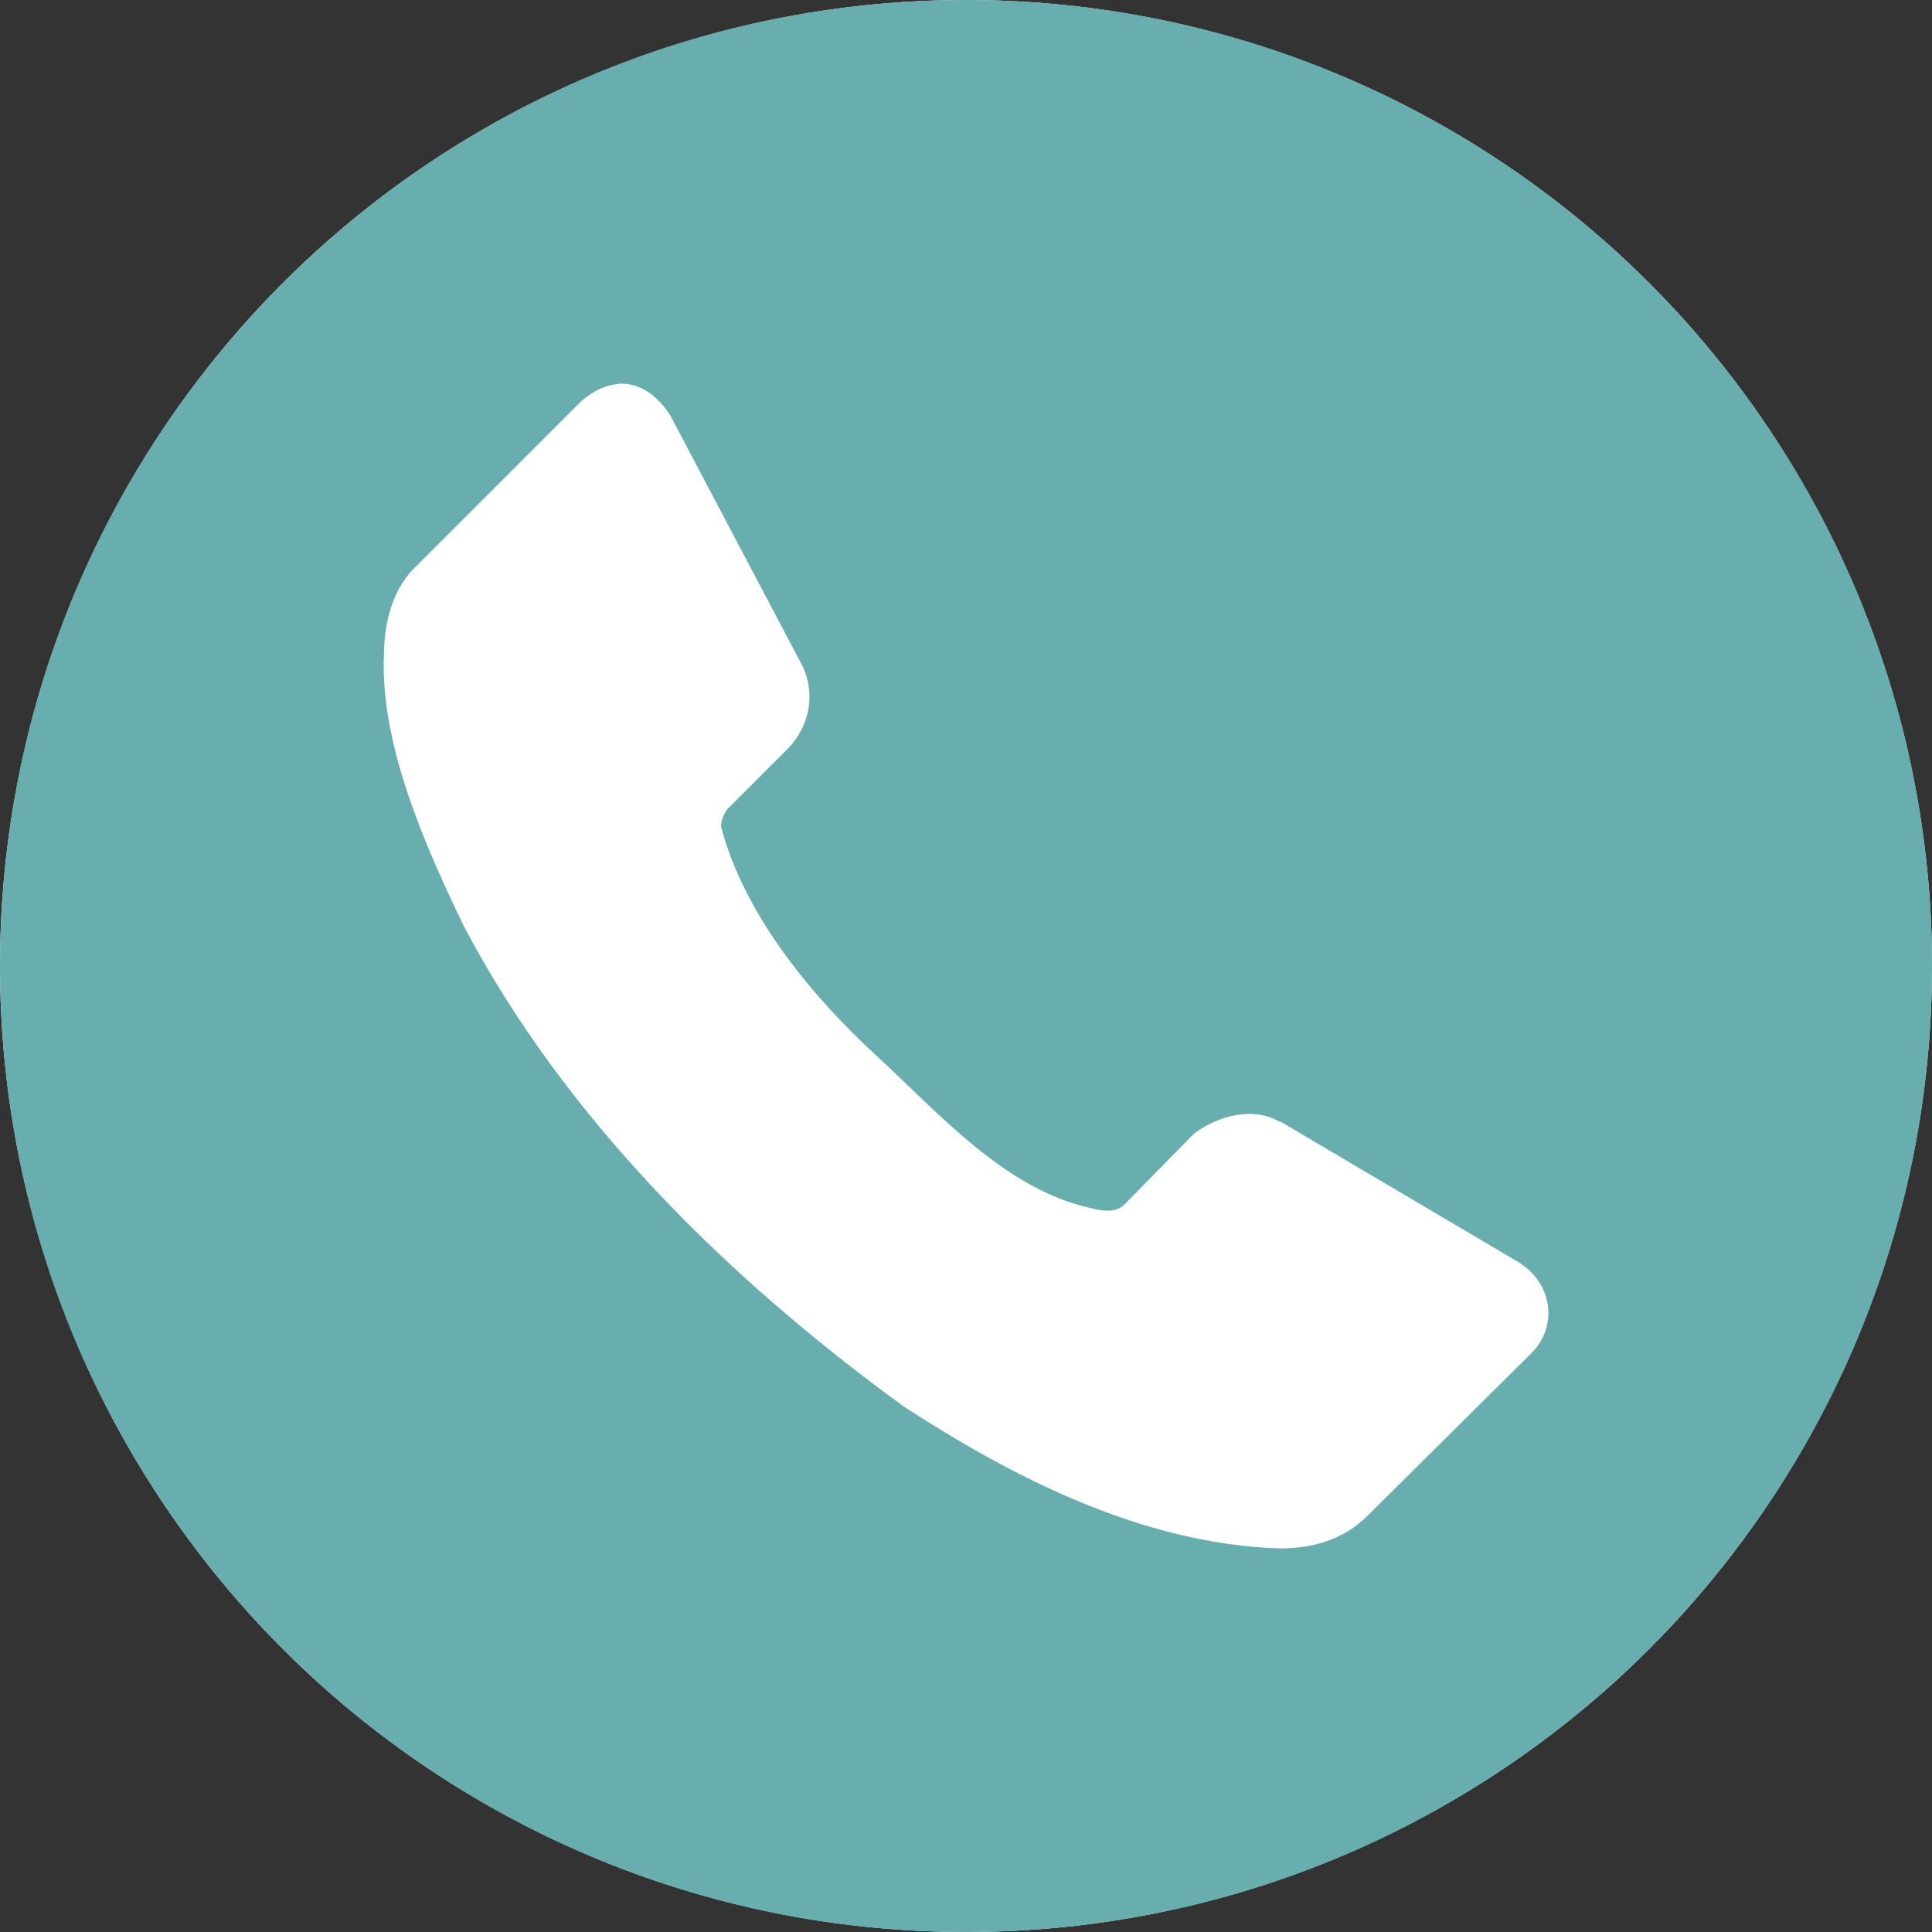
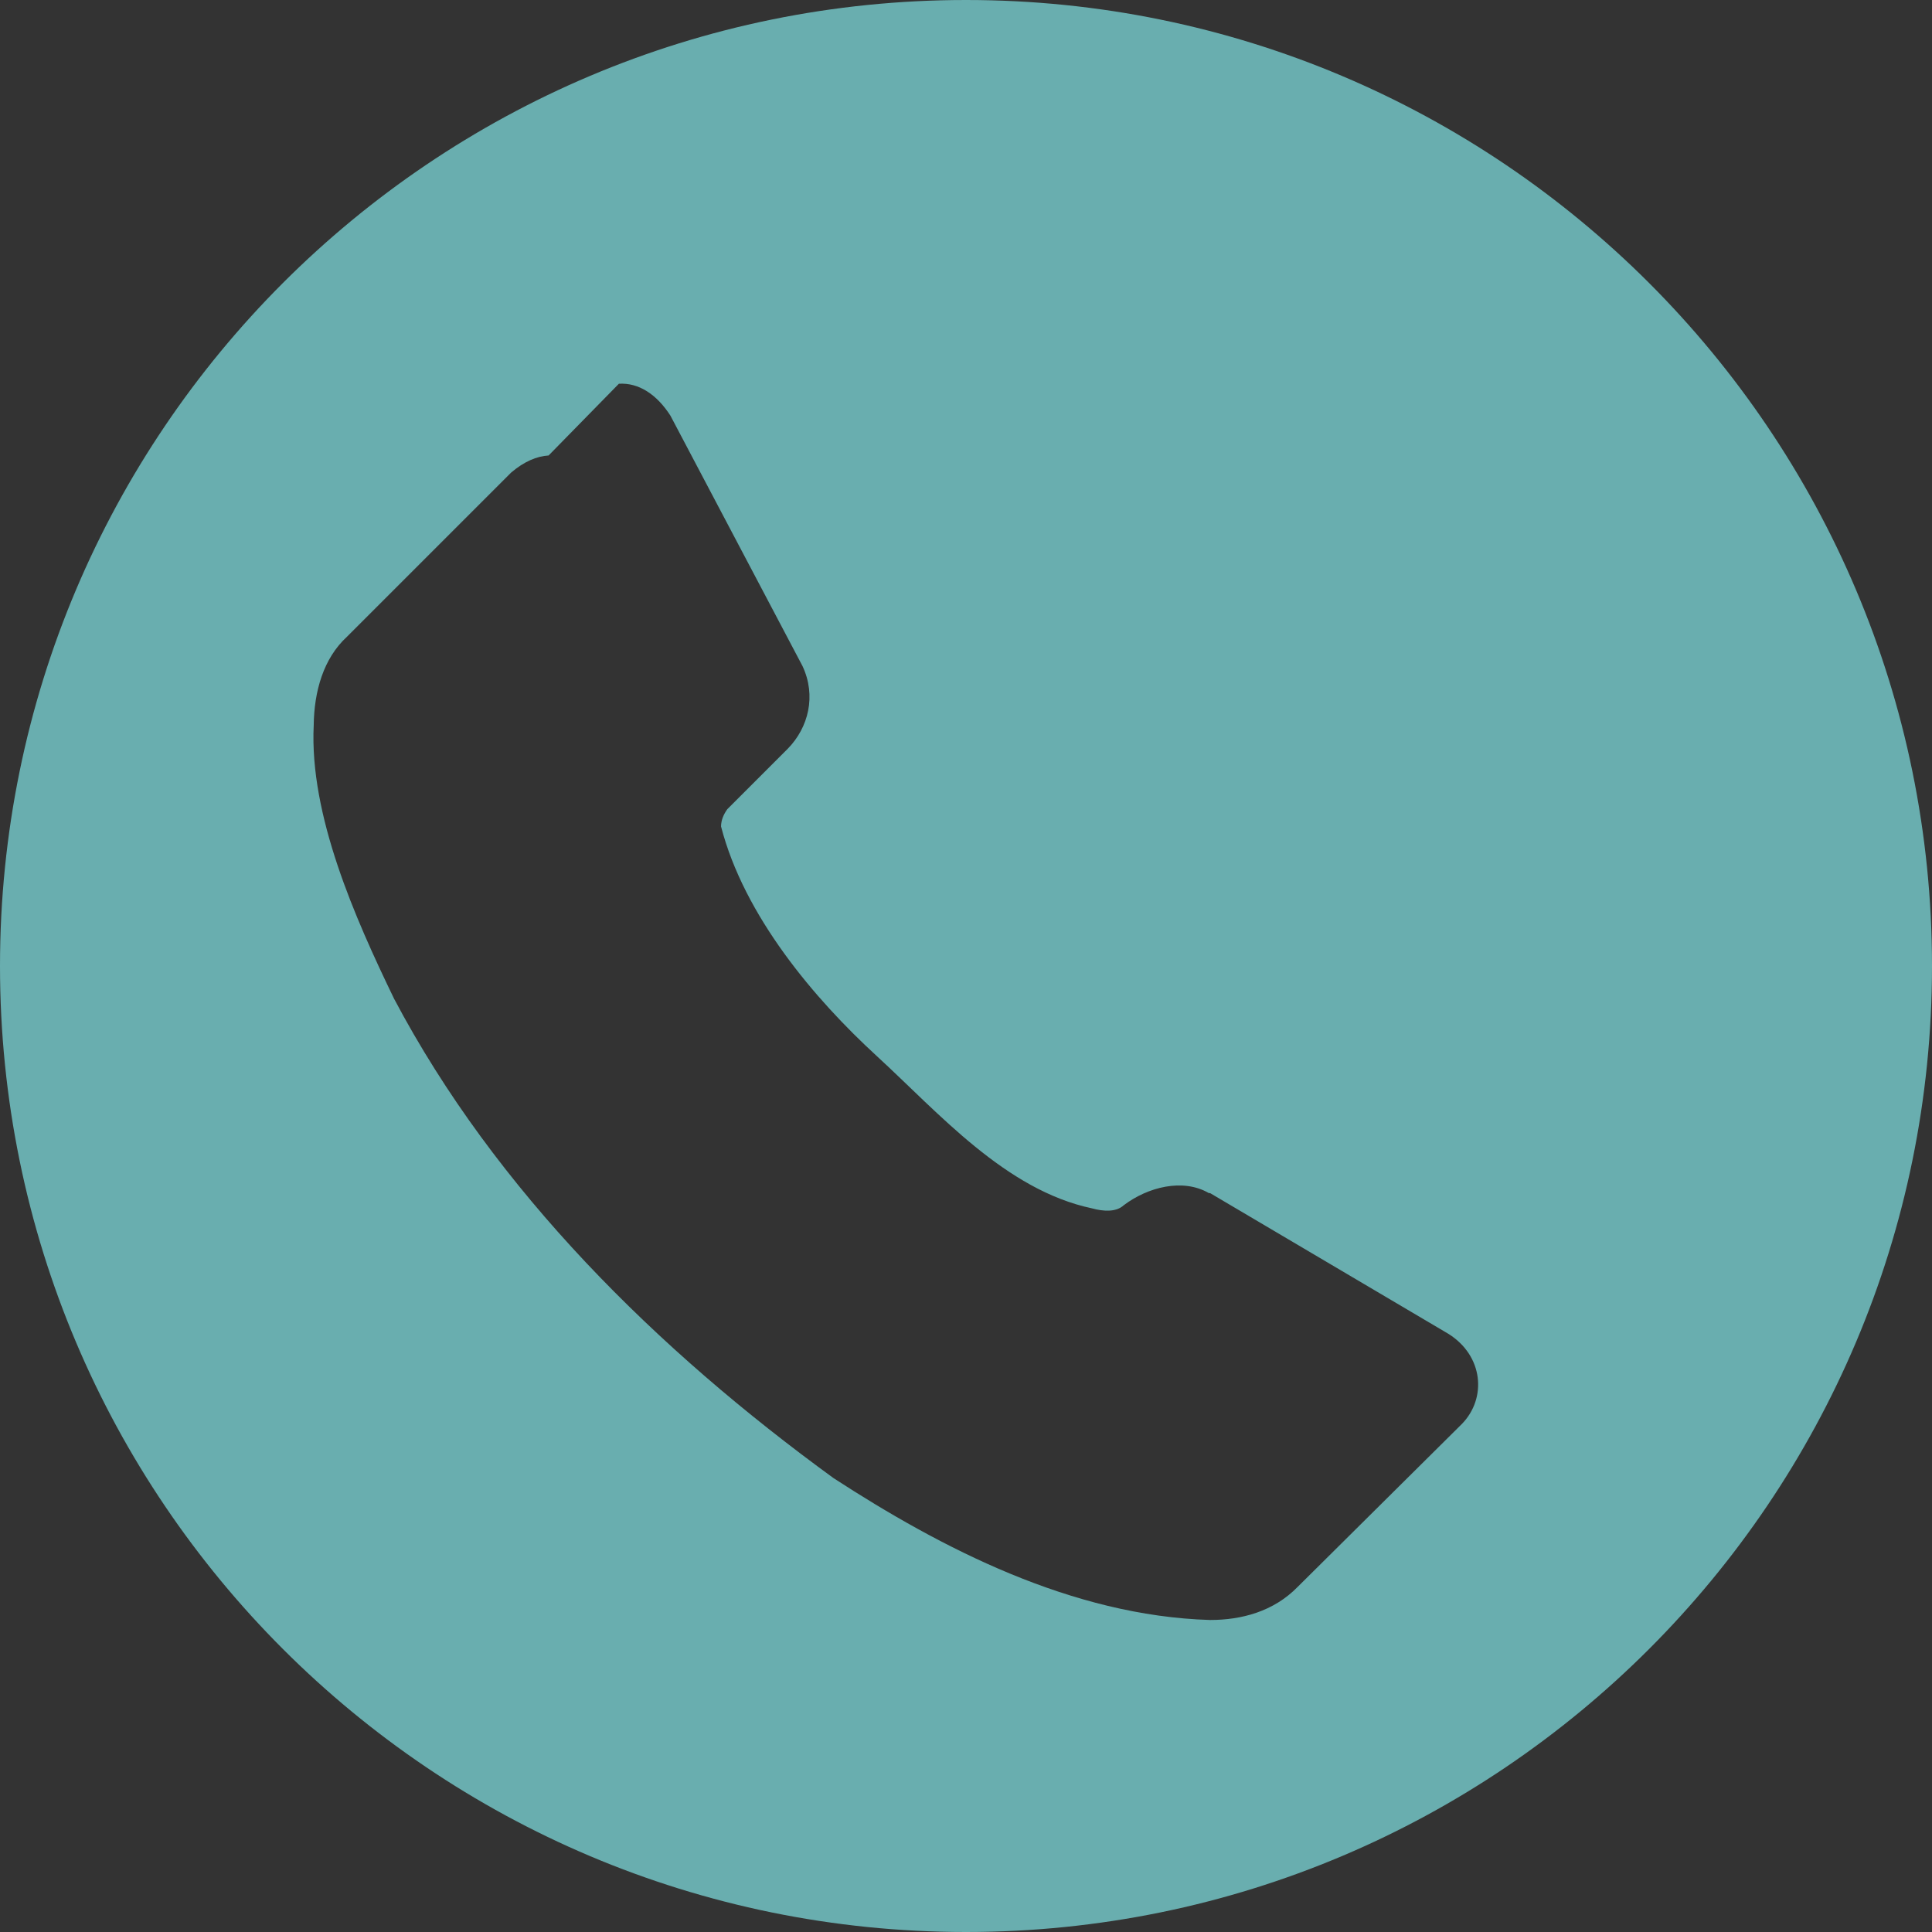
<svg xmlns="http://www.w3.org/2000/svg" fill="none" height="24" viewBox="0 0 24 24" width="24">
  <rect x="0" y="0" width="24" height="24" fill="#333333" stroke="none" />
  <clipPath id="a">
    <path d="m0 0h24v24h-24z" />
  </clipPath>
  <g clip-path="url(#a)">
-     <circle cx="12" cy="12" fill="#fff" r="12" />
-     <path d="m12 0c-6.627 0-12 5.373-12 12 0 6.627 5.373 12 12 12 6.627 0 12-5.373 12-12 0-6.627-5.373-12-12-12zm-4.312 4.767c.247-.015.471.133.64.396l1.641 3.111c.173.369.075.763-.183 1.027l-.751.751c-.046.064-.077.135-.078.214.288 1.115 1.162 2.144 1.934 2.852.771.708 1.6 1.666 2.676 1.893.133.037.296.05.391-.038l.873-.889c.301-.228.737-.339 1.059-.152h.015l2.96 1.748c.435.272.48.799.169 1.119l-2.039 2.023c-.301.309-.701.413-1.09.413-1.719-.051-3.343-.895-4.677-1.762-2.19-1.593-4.198-3.569-5.46-5.956-.484-1.001-1.052-2.278-.998-3.395.005-.42.119-.832.415-1.103l2.039-2.039c.159-.135.316-.202.464-.211z" fill="#69aeaf" />
+     <path d="m12 0c-6.627 0-12 5.373-12 12 0 6.627 5.373 12 12 12 6.627 0 12-5.373 12-12 0-6.627-5.373-12-12-12zm-4.312 4.767c.247-.015.471.133.64.396l1.641 3.111c.173.369.075.763-.183 1.027l-.751.751c-.046.064-.077.135-.078.214.288 1.115 1.162 2.144 1.934 2.852.771.708 1.6 1.666 2.676 1.893.133.037.296.05.391-.038c.301-.228.737-.339 1.059-.152h.015l2.96 1.748c.435.272.48.799.169 1.119l-2.039 2.023c-.301.309-.701.413-1.09.413-1.719-.051-3.343-.895-4.677-1.762-2.19-1.593-4.198-3.569-5.46-5.956-.484-1.001-1.052-2.278-.998-3.395.005-.42.119-.832.415-1.103l2.039-2.039c.159-.135.316-.202.464-.211z" fill="#69aeaf" />
  </g>
</svg>